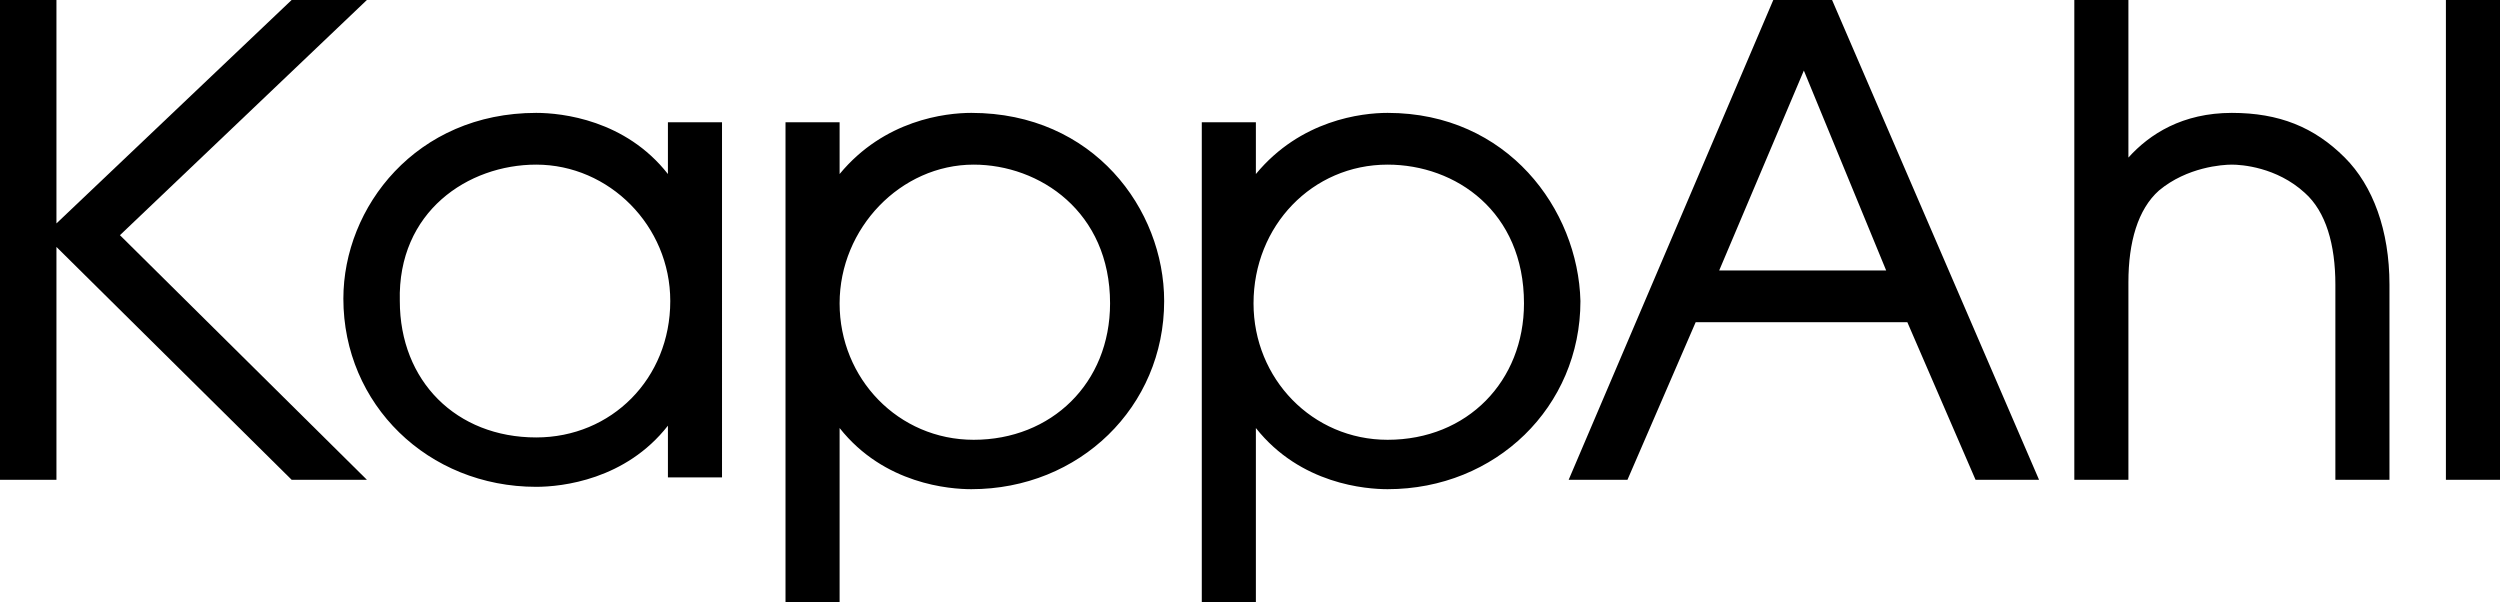
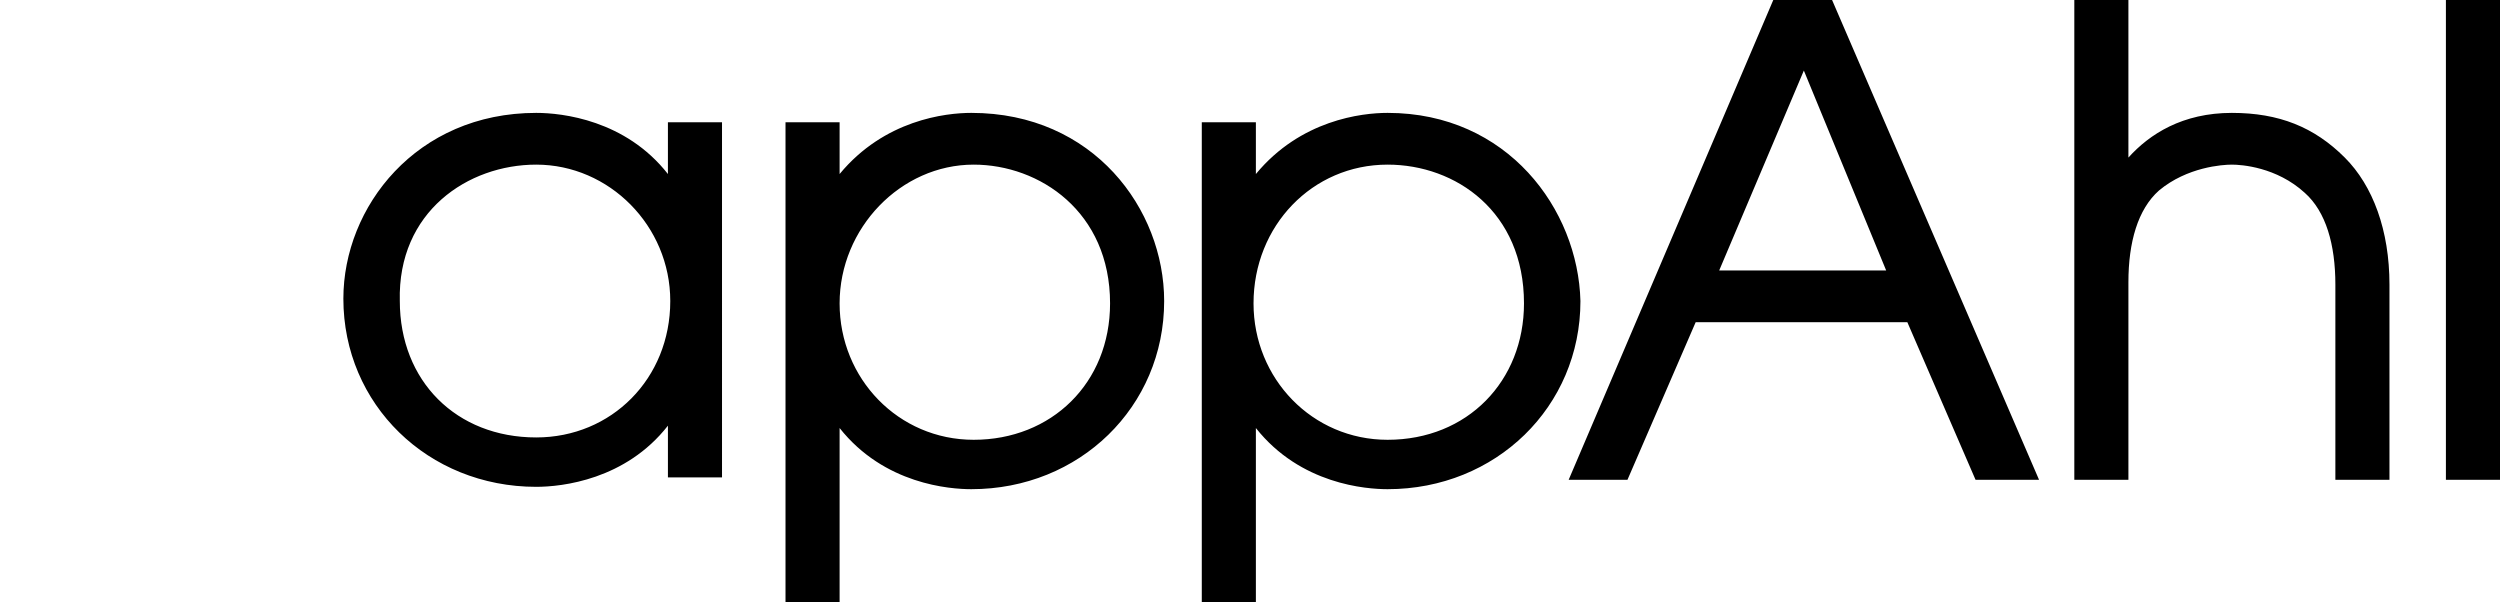
<svg xmlns="http://www.w3.org/2000/svg" viewBox="0 0 106.3 25.6">
  <path d="M28.4 7.4c-1.8-2.3-4.5-2.6-5.6-2.6-5.1 0-8.2 4-8.2 7.9 0 4.5 3.6 8 8.2 8 1.1 0 3.8-.3 5.6-2.6v2.2h2.3V5.2h-2.3v2.2zm.1 5.4c0 3.3-2.5 5.8-5.7 5.8-3.4 0-5.8-2.4-5.8-5.8C16.9 9 19.9 7 22.8 7c3.1 0 5.7 2.6 5.7 5.8zm12.8-8c-1.1 0-3.7.3-5.6 2.6V5.2h-2.3v20.4h2.3v-7.4c1.9 2.4 4.7 2.6 5.6 2.6 4.6 0 8.2-3.5 8.2-8 0-3.9-3-8-8.2-8zm5.9 8.1c0 3.4-2.5 5.8-5.8 5.8-3.2 0-5.7-2.6-5.7-5.8 0-3.2 2.6-5.9 5.7-5.9 2.8 0 5.8 2 5.8 5.9zM59 4.8c-1.1 0-3.7.3-5.6 2.6V5.2h-2.3v20.4h2.3v-7.4c1.9 2.4 4.7 2.6 5.6 2.6 4.6 0 8.2-3.5 8.2-8-.1-3.9-3.1-8-8.2-8zm0 13.9c-3.2 0-5.7-2.6-5.7-5.8C53.3 9.6 55.8 7 59 7c2.9 0 5.8 2 5.8 5.9 0 3.3-2.4 5.8-5.8 5.8zM75.4 0l-8.7 20.4h2.5l2.9-6.7h9l2.9 6.7h2.7L77.9 0h-2.5zm4.8 11.5h-7.1L76.7 3l3.5 8.5zm14.7-6.7c-2.1 0-3.5.9-4.4 1.9V0h-2.3v20.4h2.3V12c0-1.7.4-3.1 1.3-3.9C93 7.1 94.5 7 94.9 7c.4 0 1.9.1 3.1 1.2.9.8 1.3 2.2 1.3 3.9v8.3h2.3v-8.3c0-2.3-.7-4.2-1.9-5.4-1.3-1.3-2.8-1.9-4.8-1.9zM104 0v20.4h2.3V0H104" />
-   <path d="M15.6 0h-3.2l-10 9.5V0H0v20.4h2.4v-9.9l10 9.9h3.2L5.1 10 15.6 0" />
</svg>